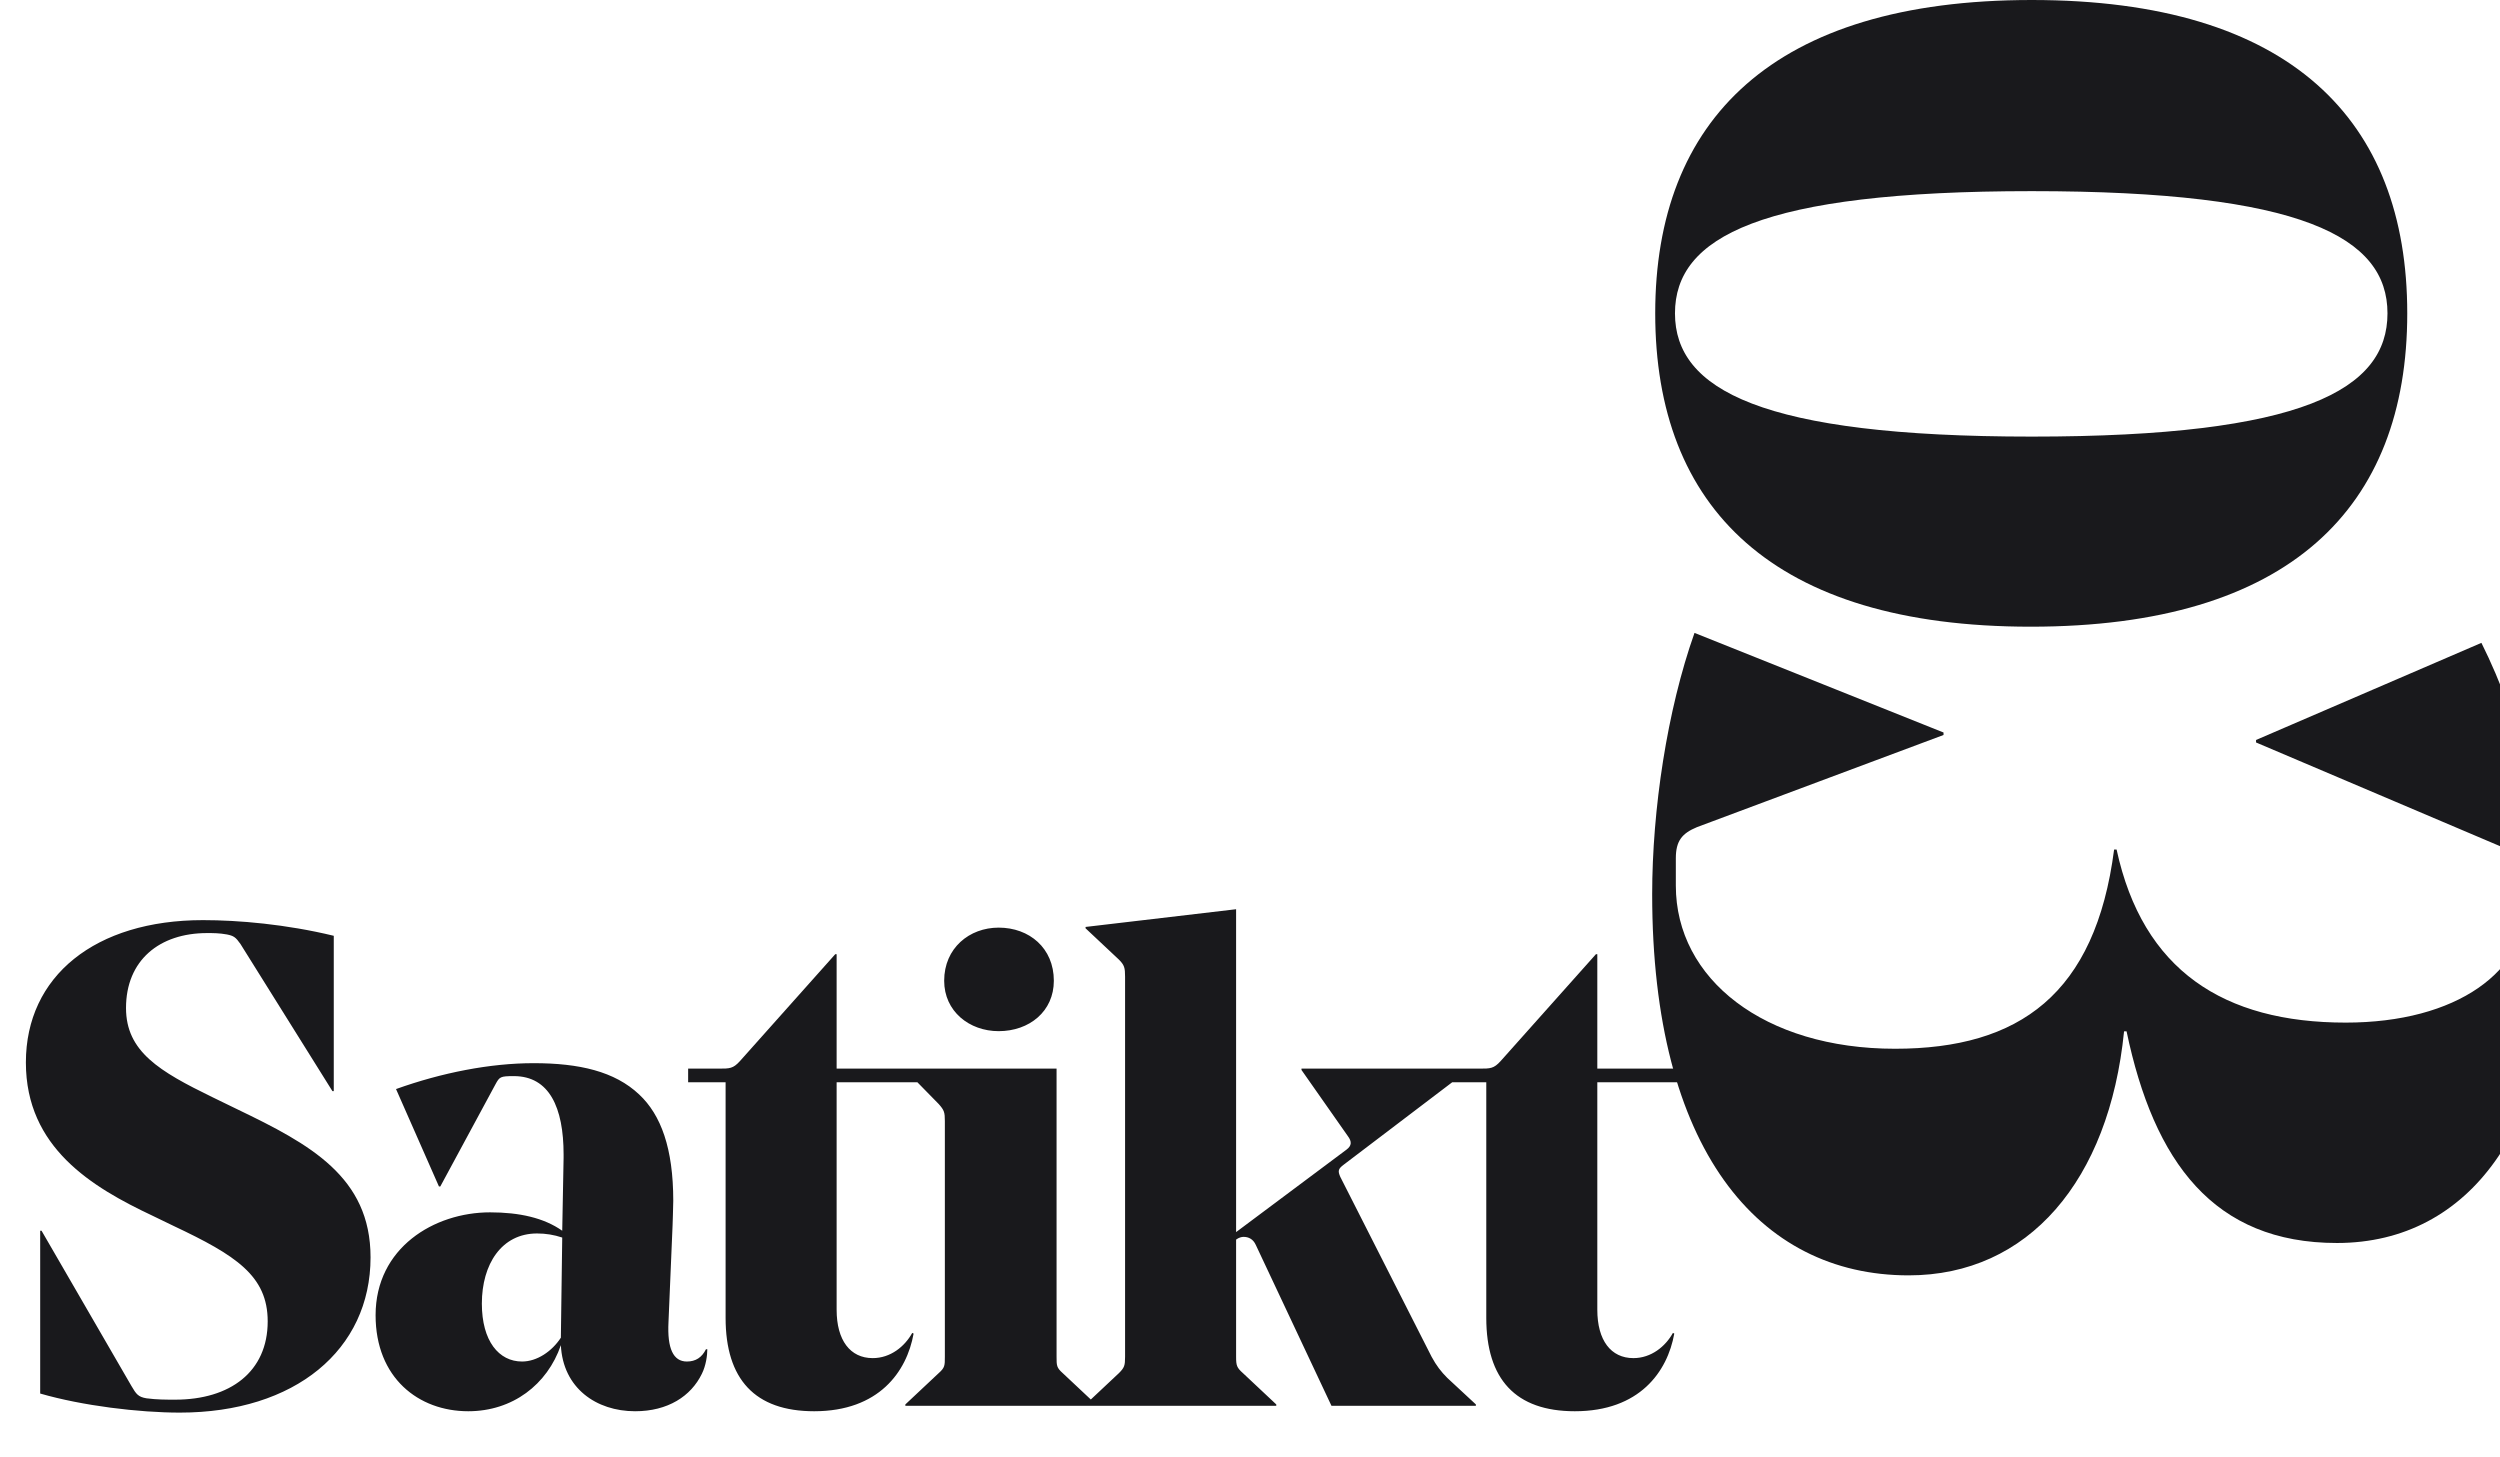
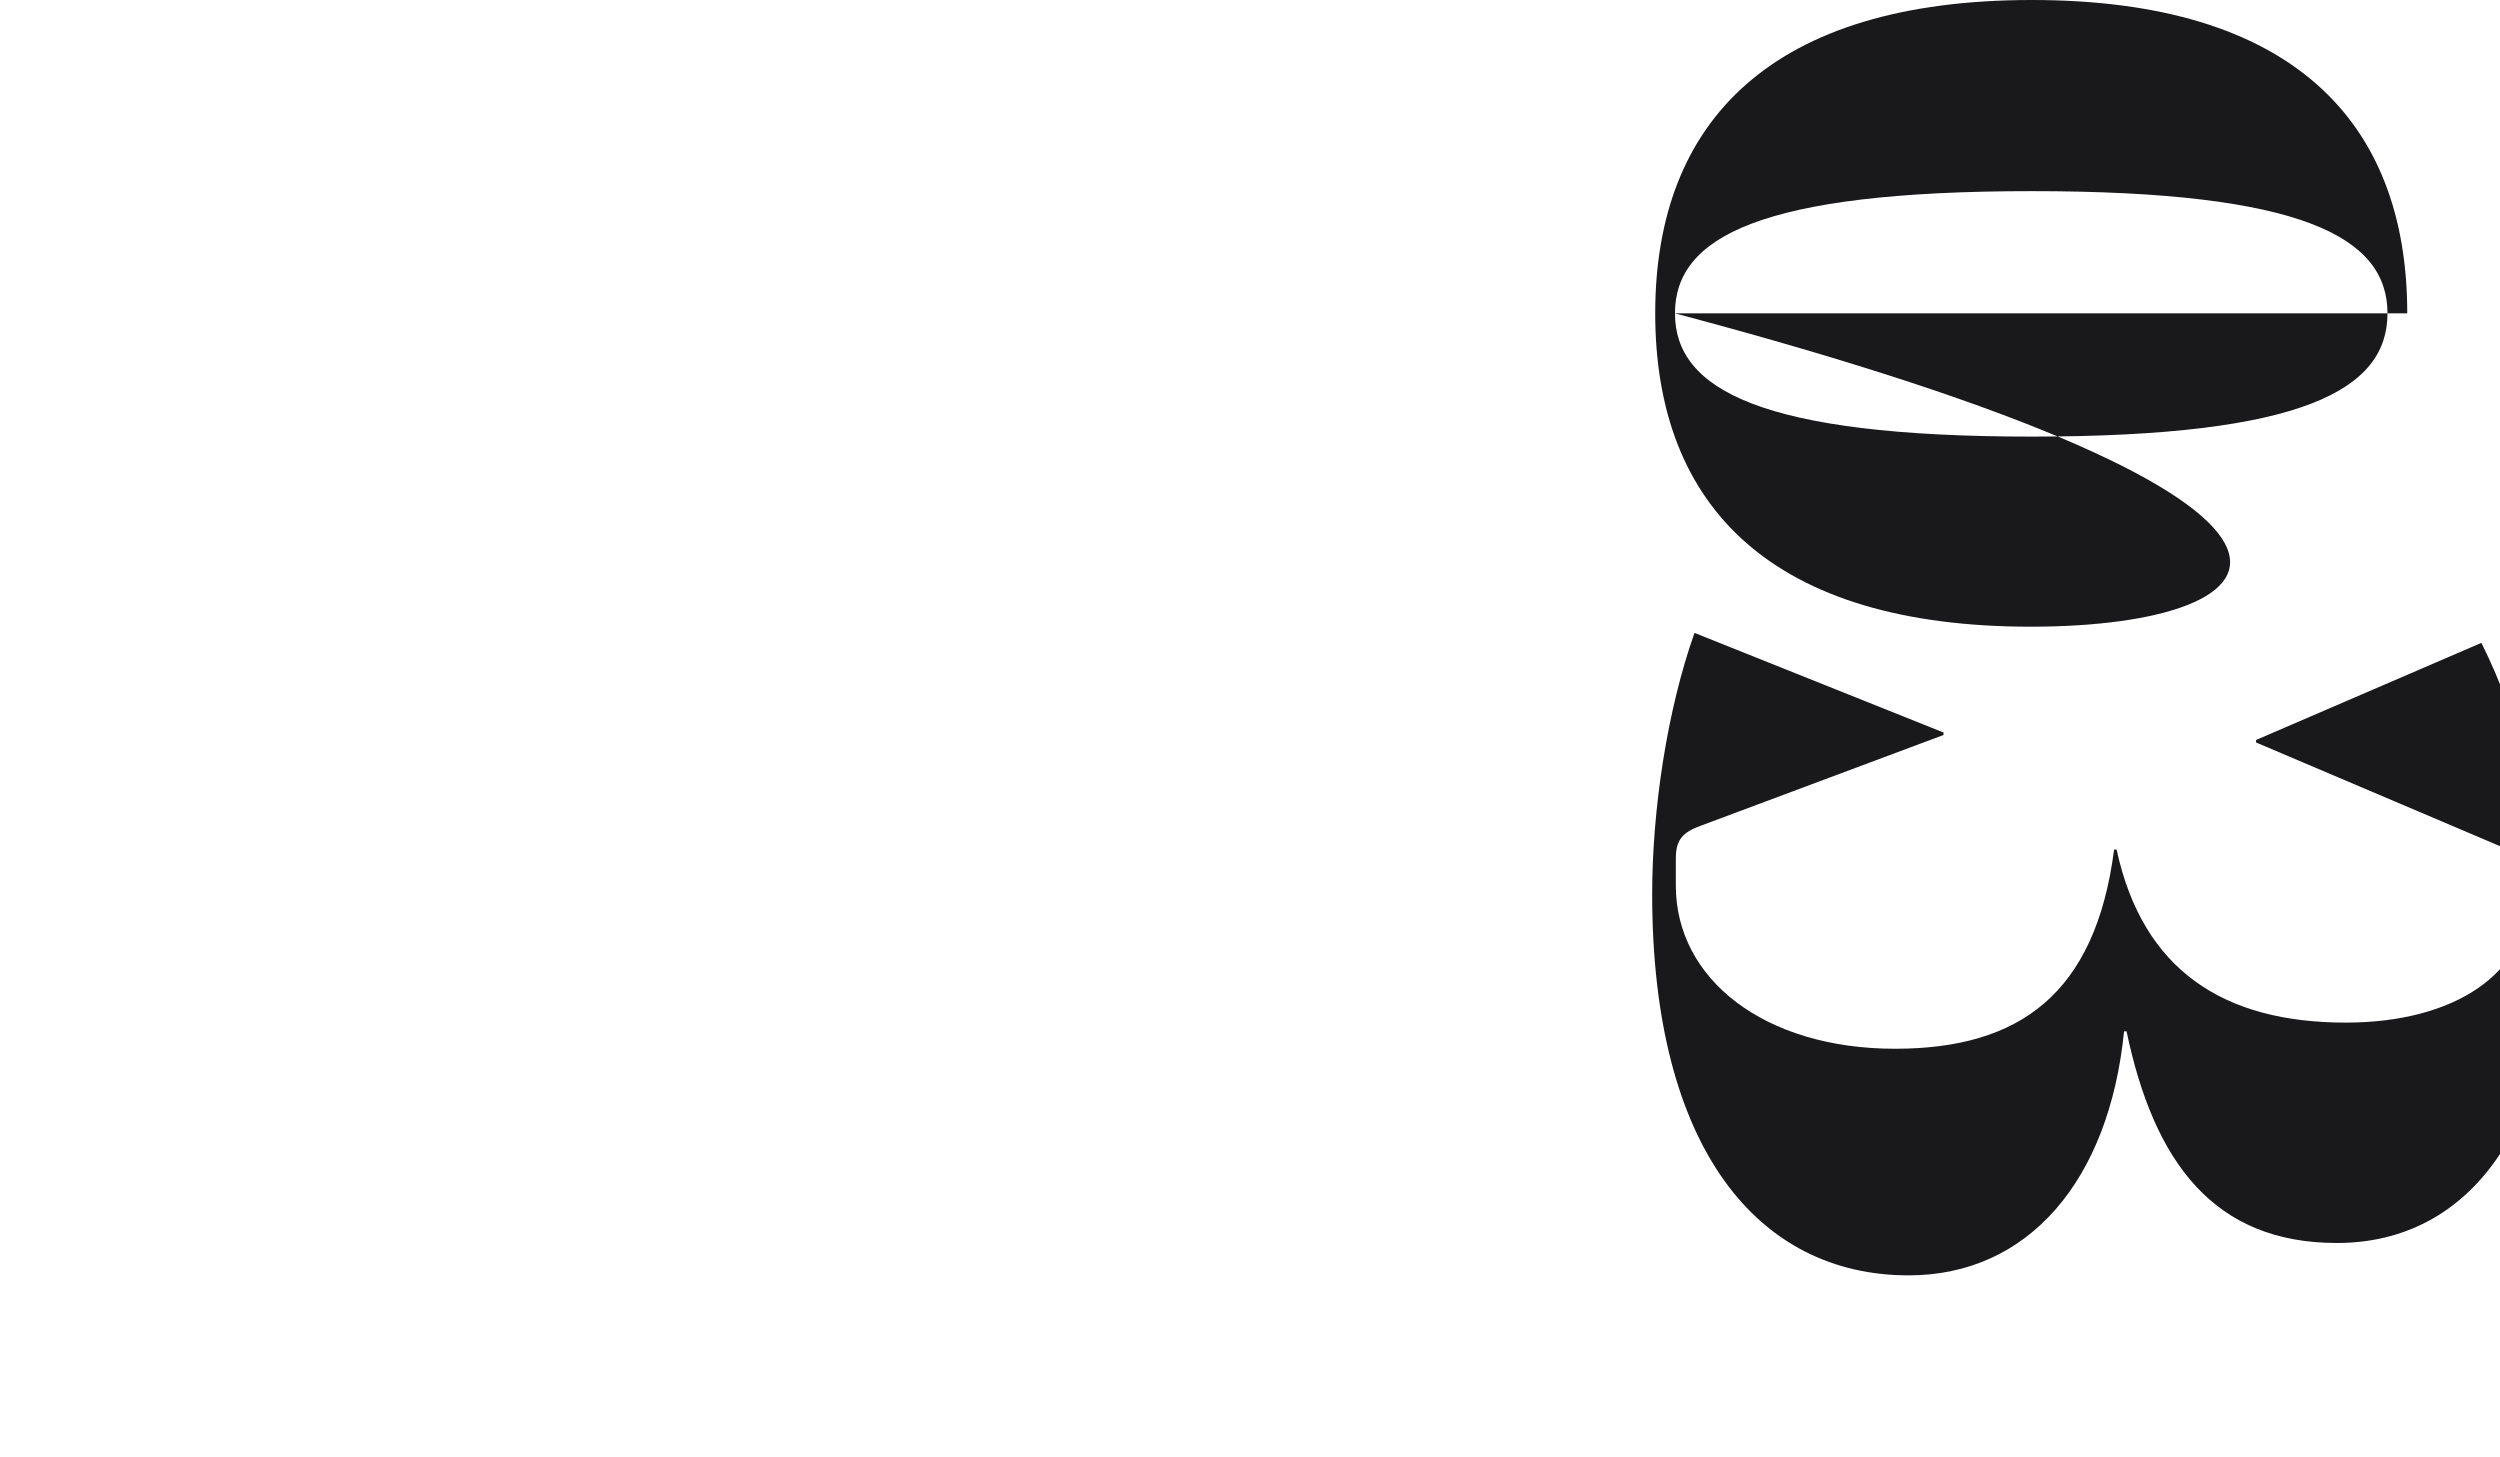
<svg xmlns="http://www.w3.org/2000/svg" width="345" height="201" viewBox="0 0 345 201" fill="none">
  <g clip-path="url(#clip0_717_55)">
    <path d="M263.396 176C242.605 176 228 158.474 228 123.422C228 111.738 230.062 97.992 233.842 87.339L268.207 101.085L268.207 101.429L234.186 114.144C232.124 115.003 231.265 116.034 231.265 118.439L231.265 122.219C231.265 135.106 243.464 144.728 261.506 144.728C278.688 144.728 289.169 137.168 291.747 117.236L292.09 117.236C295.699 133.903 306.867 141.12 323.706 141.12C338.998 141.12 348.792 134.075 348.792 124.109C348.792 122.563 348.792 121.704 348.62 120.329C348.277 118.611 347.589 117.924 345.699 117.065L311.334 102.46L311.334 102.116L342.435 88.714C347.761 99.367 352.229 115.175 352.229 130.639C352.229 155.038 341.06 171.533 322.503 171.533C305.492 171.533 297.245 160.364 293.465 142.323L293.121 142.323C291.059 162.942 279.891 176 263.396 176Z" fill="#19191C" />
-     <path d="M231.147 43.242C231.147 53.764 243.061 60.251 280.382 60.251C317.846 60.251 329.473 53.764 329.473 43.242C329.473 32.72 317.703 26.378 280.382 26.378C242.918 26.378 231.147 32.72 231.147 43.242ZM332.201 43.242C332.201 70.052 315.98 86.484 280.238 86.484C244.64 86.484 228.42 70.052 228.42 43.242C228.42 16.576 244.64 -3.82739e-06 280.382 -2.26506e-06C316.124 -7.02735e-07 332.201 16.576 332.201 43.242Z" fill="#19191C" />
+     <path d="M231.147 43.242C231.147 53.764 243.061 60.251 280.382 60.251C317.846 60.251 329.473 53.764 329.473 43.242C329.473 32.72 317.703 26.378 280.382 26.378C242.918 26.378 231.147 32.72 231.147 43.242ZC332.201 70.052 315.98 86.484 280.238 86.484C244.64 86.484 228.42 70.052 228.42 43.242C228.42 16.576 244.64 -3.82739e-06 280.382 -2.26506e-06C316.124 -7.02735e-07 332.201 16.576 332.201 43.242Z" fill="#19191C" />
  </g>
  <g clip-path="url(#clip1_717_55)">
    <path d="M51.136 173.508C51.136 186.292 40.702 194.94 24.816 194.94C19.176 194.94 11.374 194 5.546 192.308V169.842H5.734L18.142 191.274C18.8 192.402 19.082 192.778 20.21 192.966C21.62 193.154 22.936 193.154 24.158 193.154C31.772 193.154 36.942 189.3 36.942 182.344C36.942 176.046 32.524 173.226 23.97 169.184L21.056 167.774C12.69 163.826 3.572 158.374 3.572 146.624C3.572 134.686 13.16 126.978 28.012 126.978C32.9 126.978 39.48 127.542 46.06 129.14V150.572H45.872L33.182 130.268C32.524 129.328 32.242 129.14 31.302 128.952C30.268 128.764 29.422 128.764 28.576 128.764C21.996 128.764 17.39 132.524 17.39 139.104C17.39 145.12 21.996 147.846 29.328 151.418L32.806 153.11C42.77 157.904 51.136 162.416 51.136 173.508ZM92.91 165.706C92.91 166.646 92.816 168.808 92.816 169.09L92.252 182.438C92.064 186.104 92.91 187.89 94.79 187.89C96.012 187.89 96.858 187.326 97.422 186.198H97.61C97.61 187.044 97.422 188.454 96.858 189.582C95.354 192.684 92.158 194.752 87.646 194.752C82.288 194.752 77.682 191.556 77.4 185.634C75.52 191.086 70.726 194.752 64.616 194.752C57.754 194.752 51.832 190.146 51.832 181.498C51.832 172.192 59.916 167.304 67.624 167.304C71.666 167.304 75.05 168.056 77.588 169.842L77.776 159.784V159.314C77.776 152.828 75.802 148.504 70.914 148.504C69.034 148.504 68.94 148.598 68.376 149.632L60.762 163.732H60.574L54.652 150.29C60.95 148.034 67.624 146.718 73.64 146.718C79.938 146.718 84.826 147.846 88.21 151.042C91.218 153.862 92.91 158.468 92.91 165.706ZM74.11 170.218C69.222 170.218 66.496 174.448 66.496 179.9C66.496 185.07 68.846 187.89 72.042 187.89C74.11 187.89 76.178 186.48 77.4 184.6V184.506L77.588 170.782C76.46 170.406 75.332 170.218 74.11 170.218ZM127.017 147.47V149.35H115.455V180.746C115.455 184.976 117.335 187.42 120.437 187.42C122.881 187.42 124.855 185.822 125.889 183.942L126.077 184.036C125.137 189.3 121.283 194.752 112.353 194.752C104.175 194.752 100.133 190.334 100.133 181.874V149.35H94.963V147.47H99.193C100.697 147.47 101.167 147.47 102.107 146.436L115.267 131.678H115.455V147.47H127.017ZM137.816 142.3C133.774 142.3 130.296 139.574 130.296 135.344C130.296 130.832 133.774 128.012 137.816 128.012C142.046 128.012 145.43 130.832 145.43 135.344C145.43 139.574 142.046 142.3 137.816 142.3ZM124.938 147.47H145.806V187.232C145.806 188.454 145.806 188.736 146.652 189.488L151.258 193.812V194H124.938V193.812L129.544 189.488C130.39 188.736 130.39 188.454 130.39 187.232V154.708C130.39 153.486 130.296 153.204 129.544 152.358L124.938 147.658V147.47ZM184.964 162.416L197.56 187.232C198.218 188.454 198.876 189.3 199.722 190.146L203.67 193.812V194H183.742L173.308 171.816C172.932 170.97 172.274 170.688 171.616 170.688C171.334 170.688 170.958 170.782 170.582 171.064V187.232C170.582 188.454 170.676 188.736 171.522 189.488L176.128 193.812V194H149.808V193.812L154.414 189.488C155.166 188.736 155.26 188.454 155.26 187.232V134.78C155.26 133.558 155.166 133.182 154.414 132.43L149.808 128.106V127.918L170.582 125.474V170.03L185.81 158.656C186.562 158.092 186.562 157.528 185.998 156.776L179.606 147.658V147.47H202.636V147.658L185.434 160.724C184.682 161.288 184.588 161.57 184.964 162.416ZM231.991 147.47V149.35H220.429V180.746C220.429 184.976 222.309 187.42 225.411 187.42C227.855 187.42 229.829 185.822 230.863 183.942L231.051 184.036C230.111 189.3 226.257 194.752 217.327 194.752C209.149 194.752 205.107 190.334 205.107 181.874V149.35H199.937V147.47H204.167C205.671 147.47 206.141 147.47 207.081 146.436L220.241 131.678H220.429V147.47H231.991Z" fill="#19191C" />
  </g>
  <defs>
    <clipPath id="clip0_717_55">
      <rect width="117" height="193" fill="white" transform="translate(228)" />
    </clipPath>
    <clipPath id="clip1_717_55">
-       <rect width="232" height="91" fill="white" transform="translate(0 110)" />
-     </clipPath>
+       </clipPath>
  </defs>
</svg>